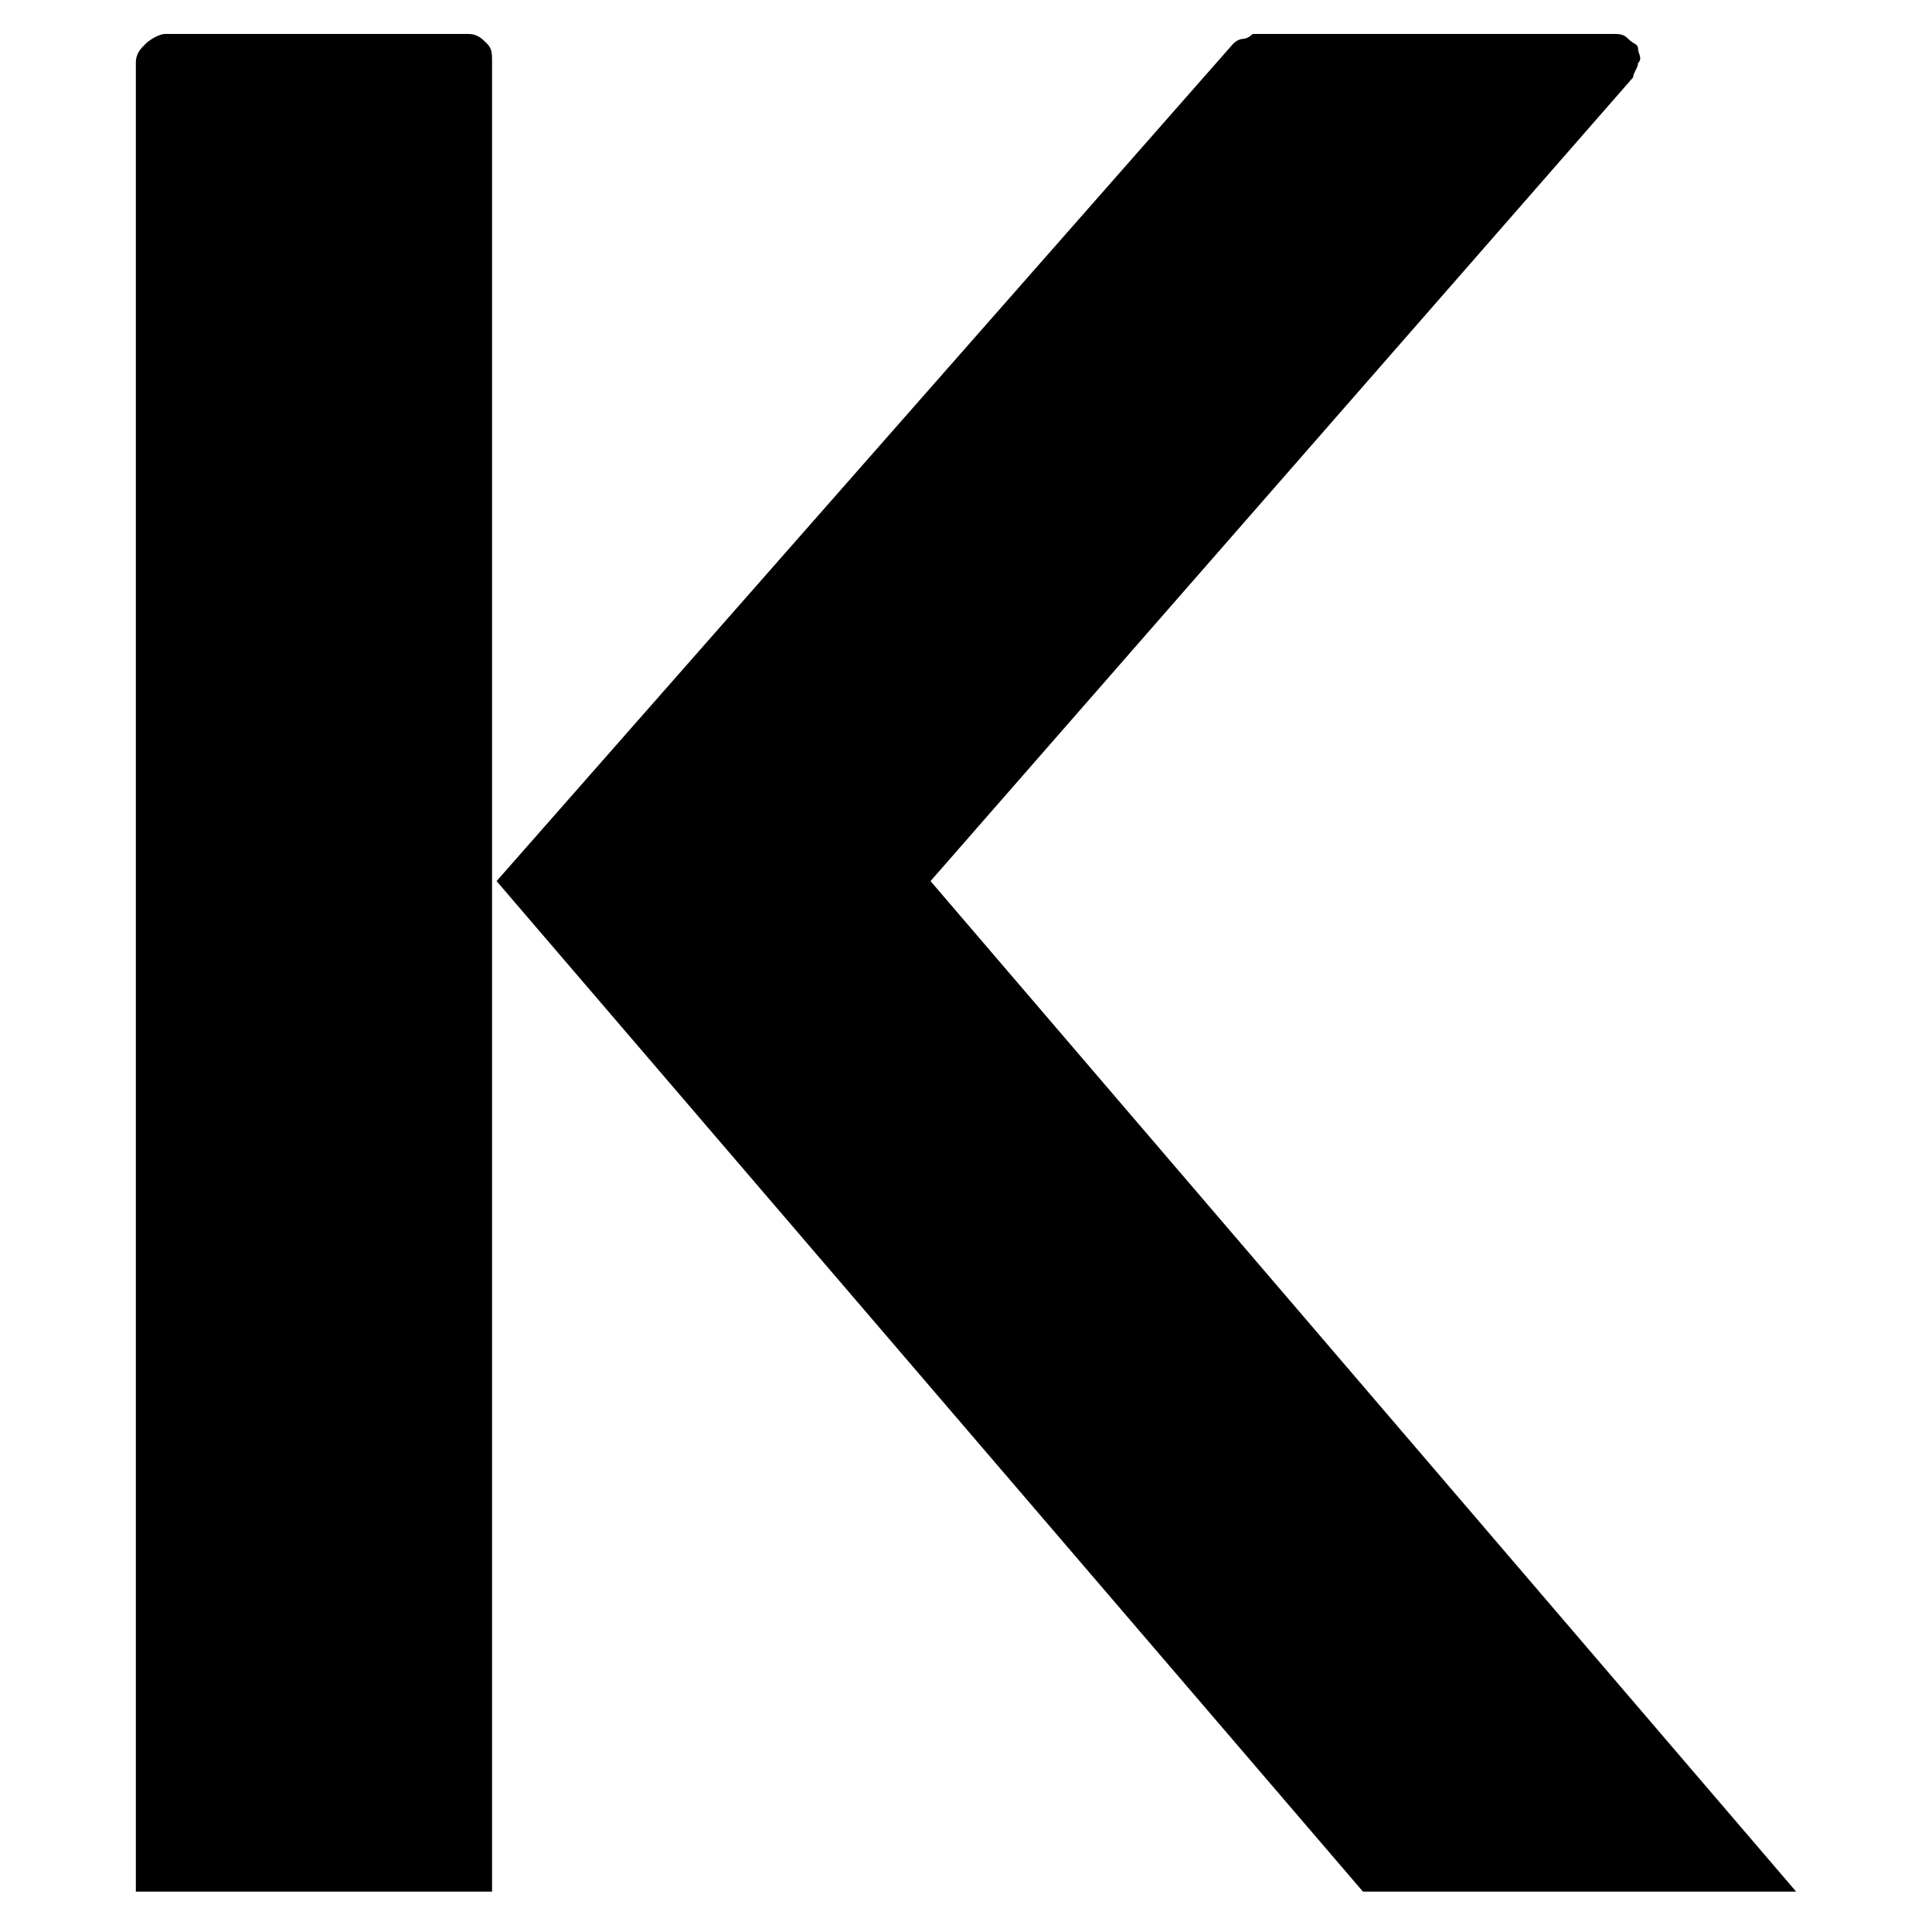
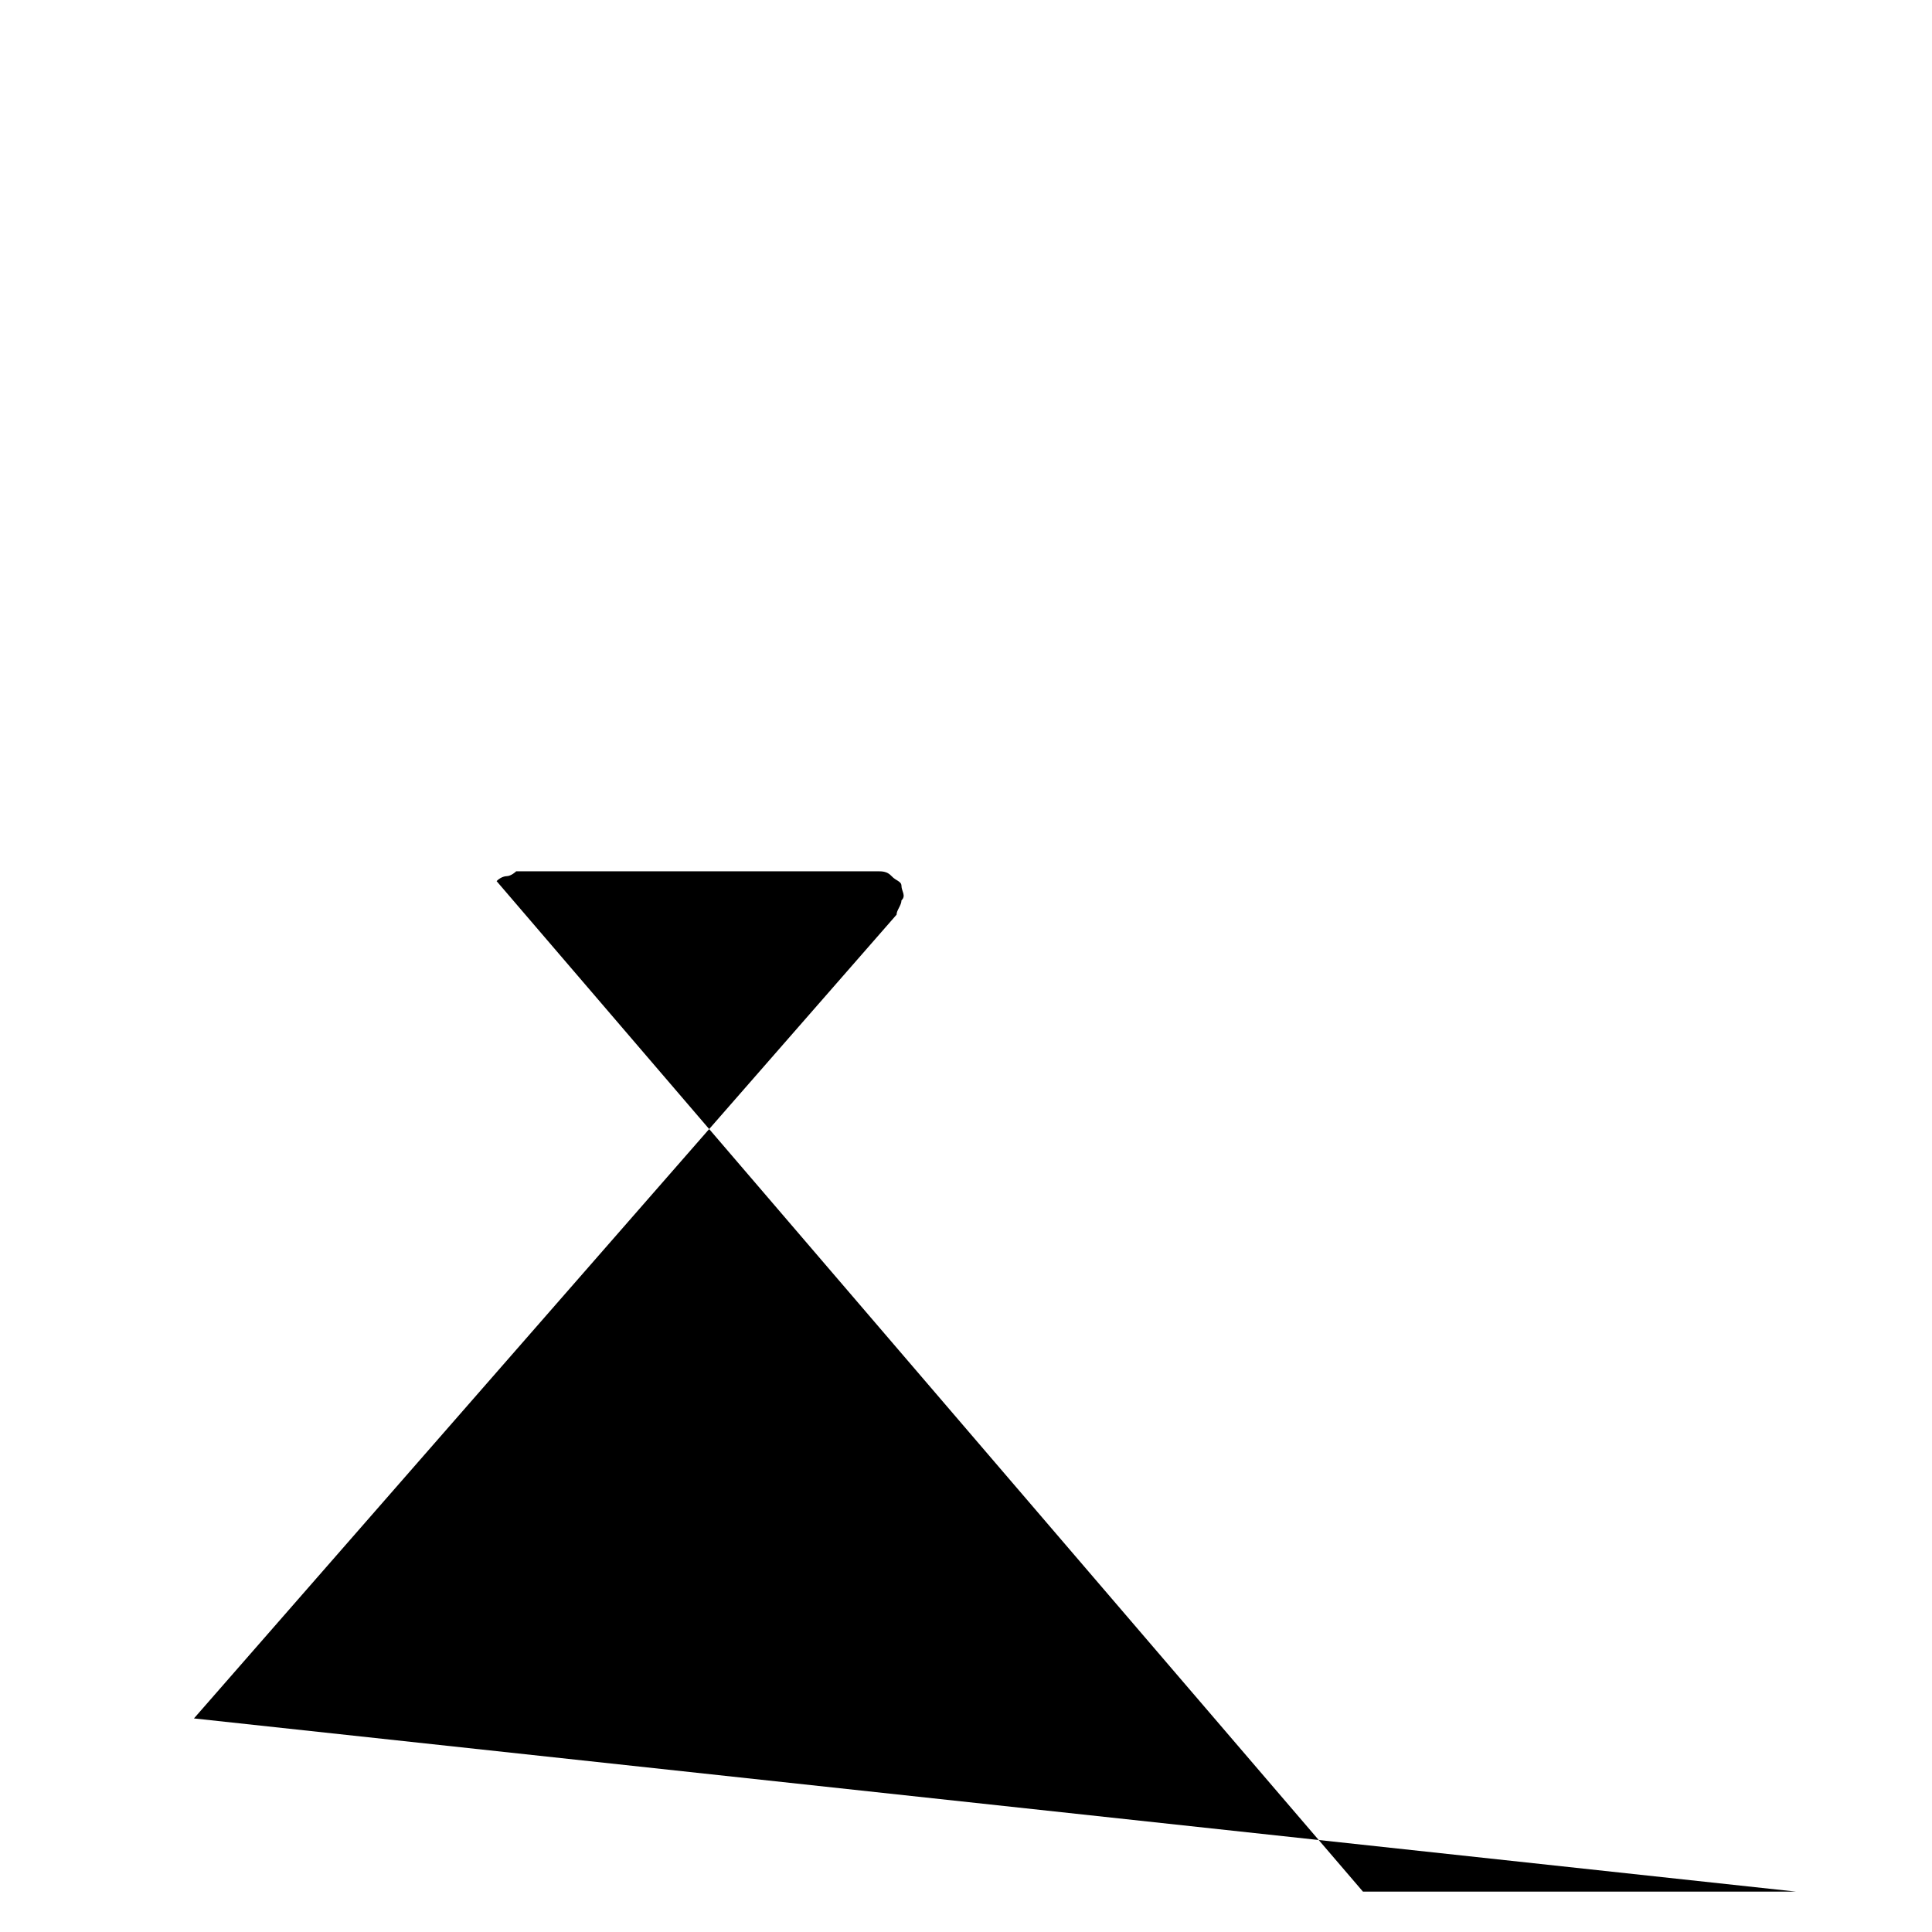
<svg xmlns="http://www.w3.org/2000/svg" version="1.1" id="Calque_1" x="0px" y="0px" viewBox="0 0 512 512" style="enable-background:new 0 0 512 512;" xml:space="preserve">
  <g>
-     <path d="M130.4,501.3H36V16.7c0-2.6,1.3-3.8,2.6-5.1c1.3-1.3,3.8-2.6,5.1-2.6H124c2.6,0,3.8,1.3,5.1,2.6c1.3,1.3,1.3,2.6,1.3,5.1   V501.3z" />
-     <path d="M361.2,501.3L131.6,233.5L326.8,11.6c1.3-1.3,2.6-1.3,2.6-1.3c1.3,0,2.6-1.3,2.6-1.3h95.7c1.3,0,2.6,0,3.8,1.3   s2.6,1.3,2.6,2.6s1.3,2.6,0,3.8c0,1.3-1.3,2.6-1.3,3.8l-186.2,213L476,501.3H361.2z" />
+     <path d="M361.2,501.3L131.6,233.5c1.3-1.3,2.6-1.3,2.6-1.3c1.3,0,2.6-1.3,2.6-1.3h95.7c1.3,0,2.6,0,3.8,1.3   s2.6,1.3,2.6,2.6s1.3,2.6,0,3.8c0,1.3-1.3,2.6-1.3,3.8l-186.2,213L476,501.3H361.2z" />
  </g>
</svg>